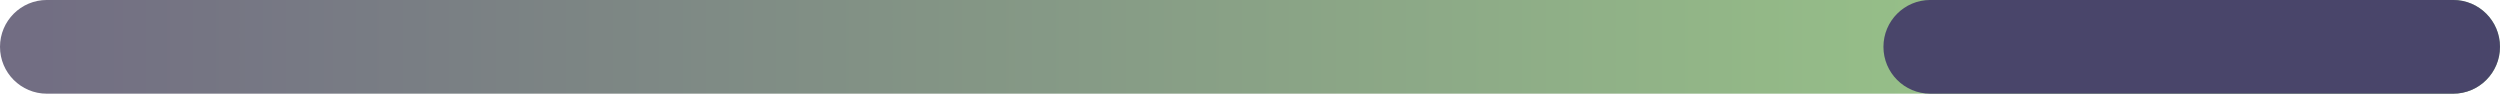
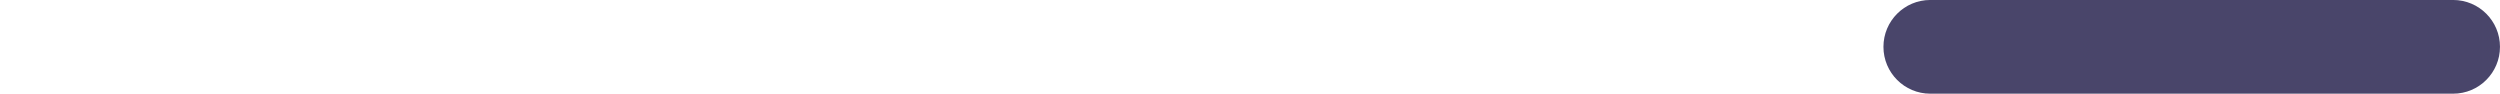
<svg xmlns="http://www.w3.org/2000/svg" id="a" data-name="Layer 1" viewBox="0 0 106.718 4">
  <defs>
    <linearGradient id="c" x1="-896.719" y1="408.25" x2="-897.635" y2="408.25" gradientTransform="translate(95780.51 1634.999) scale(106.718 -4)" gradientUnits="userSpaceOnUse">
      <stop offset="0" stop-color="#97c188" />
      <stop offset="1" stop-color="#6b5e82" />
    </linearGradient>
  </defs>
  <g id="b" data-name="Group 2971">
-     <path id="d" data-name="Path 11026" d="M104.718,3.999H2C.895,3.999,0,3.103,0,1.999S.895-.001,2-.001h102.718c1.105,0,2,.895,2,2s-.895,2-2,2Z" fill="url(#c)" />
-     <path id="e" data-name="Path 11026-2" d="M104.717,3.999h-22.318c-1.105,0-2-.895-2-2S81.294-.001,82.399-.001h22.318c1.105,0,2,.895,2,2s-.895,2-2,2Z" fill="#49456a" />
+     <path id="e" data-name="Path 11026-2" d="M104.717,3.999h-22.318c-1.105,0-2-.895-2-2S81.294-.001,82.399-.001h22.318c1.105,0,2,.895,2,2s-.895,2-2,2" fill="#49456a" />
  </g>
</svg>